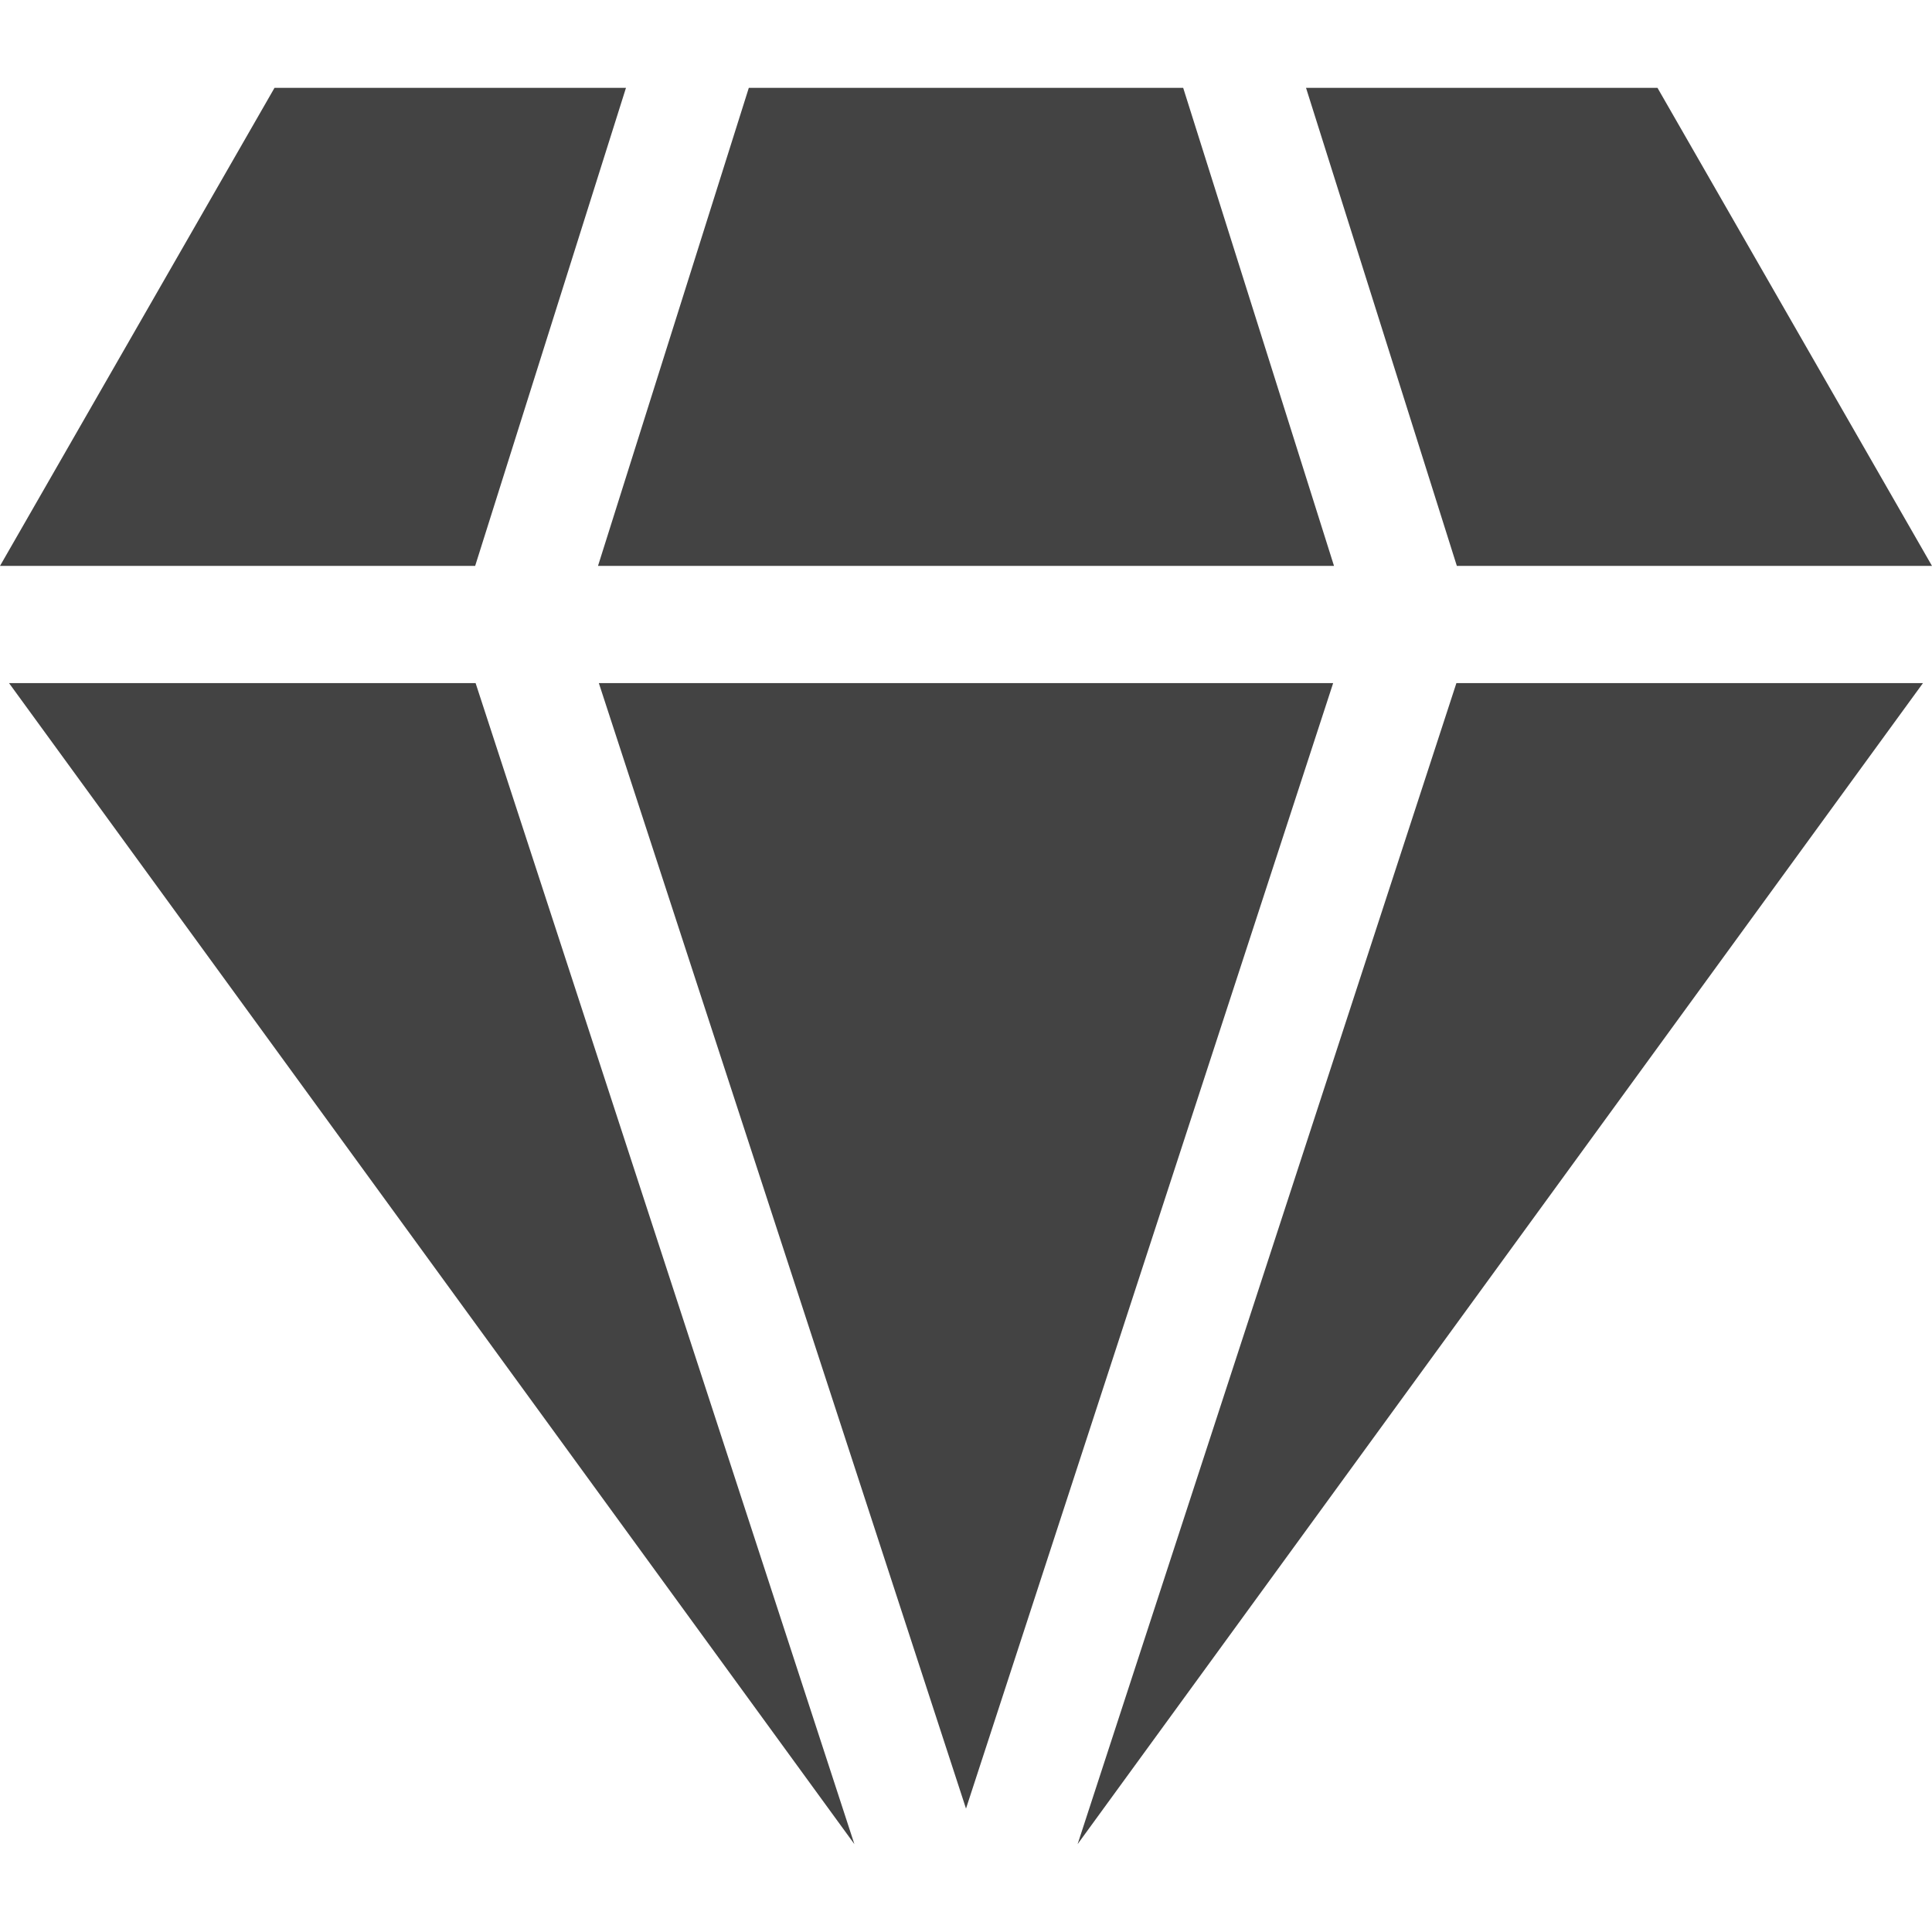
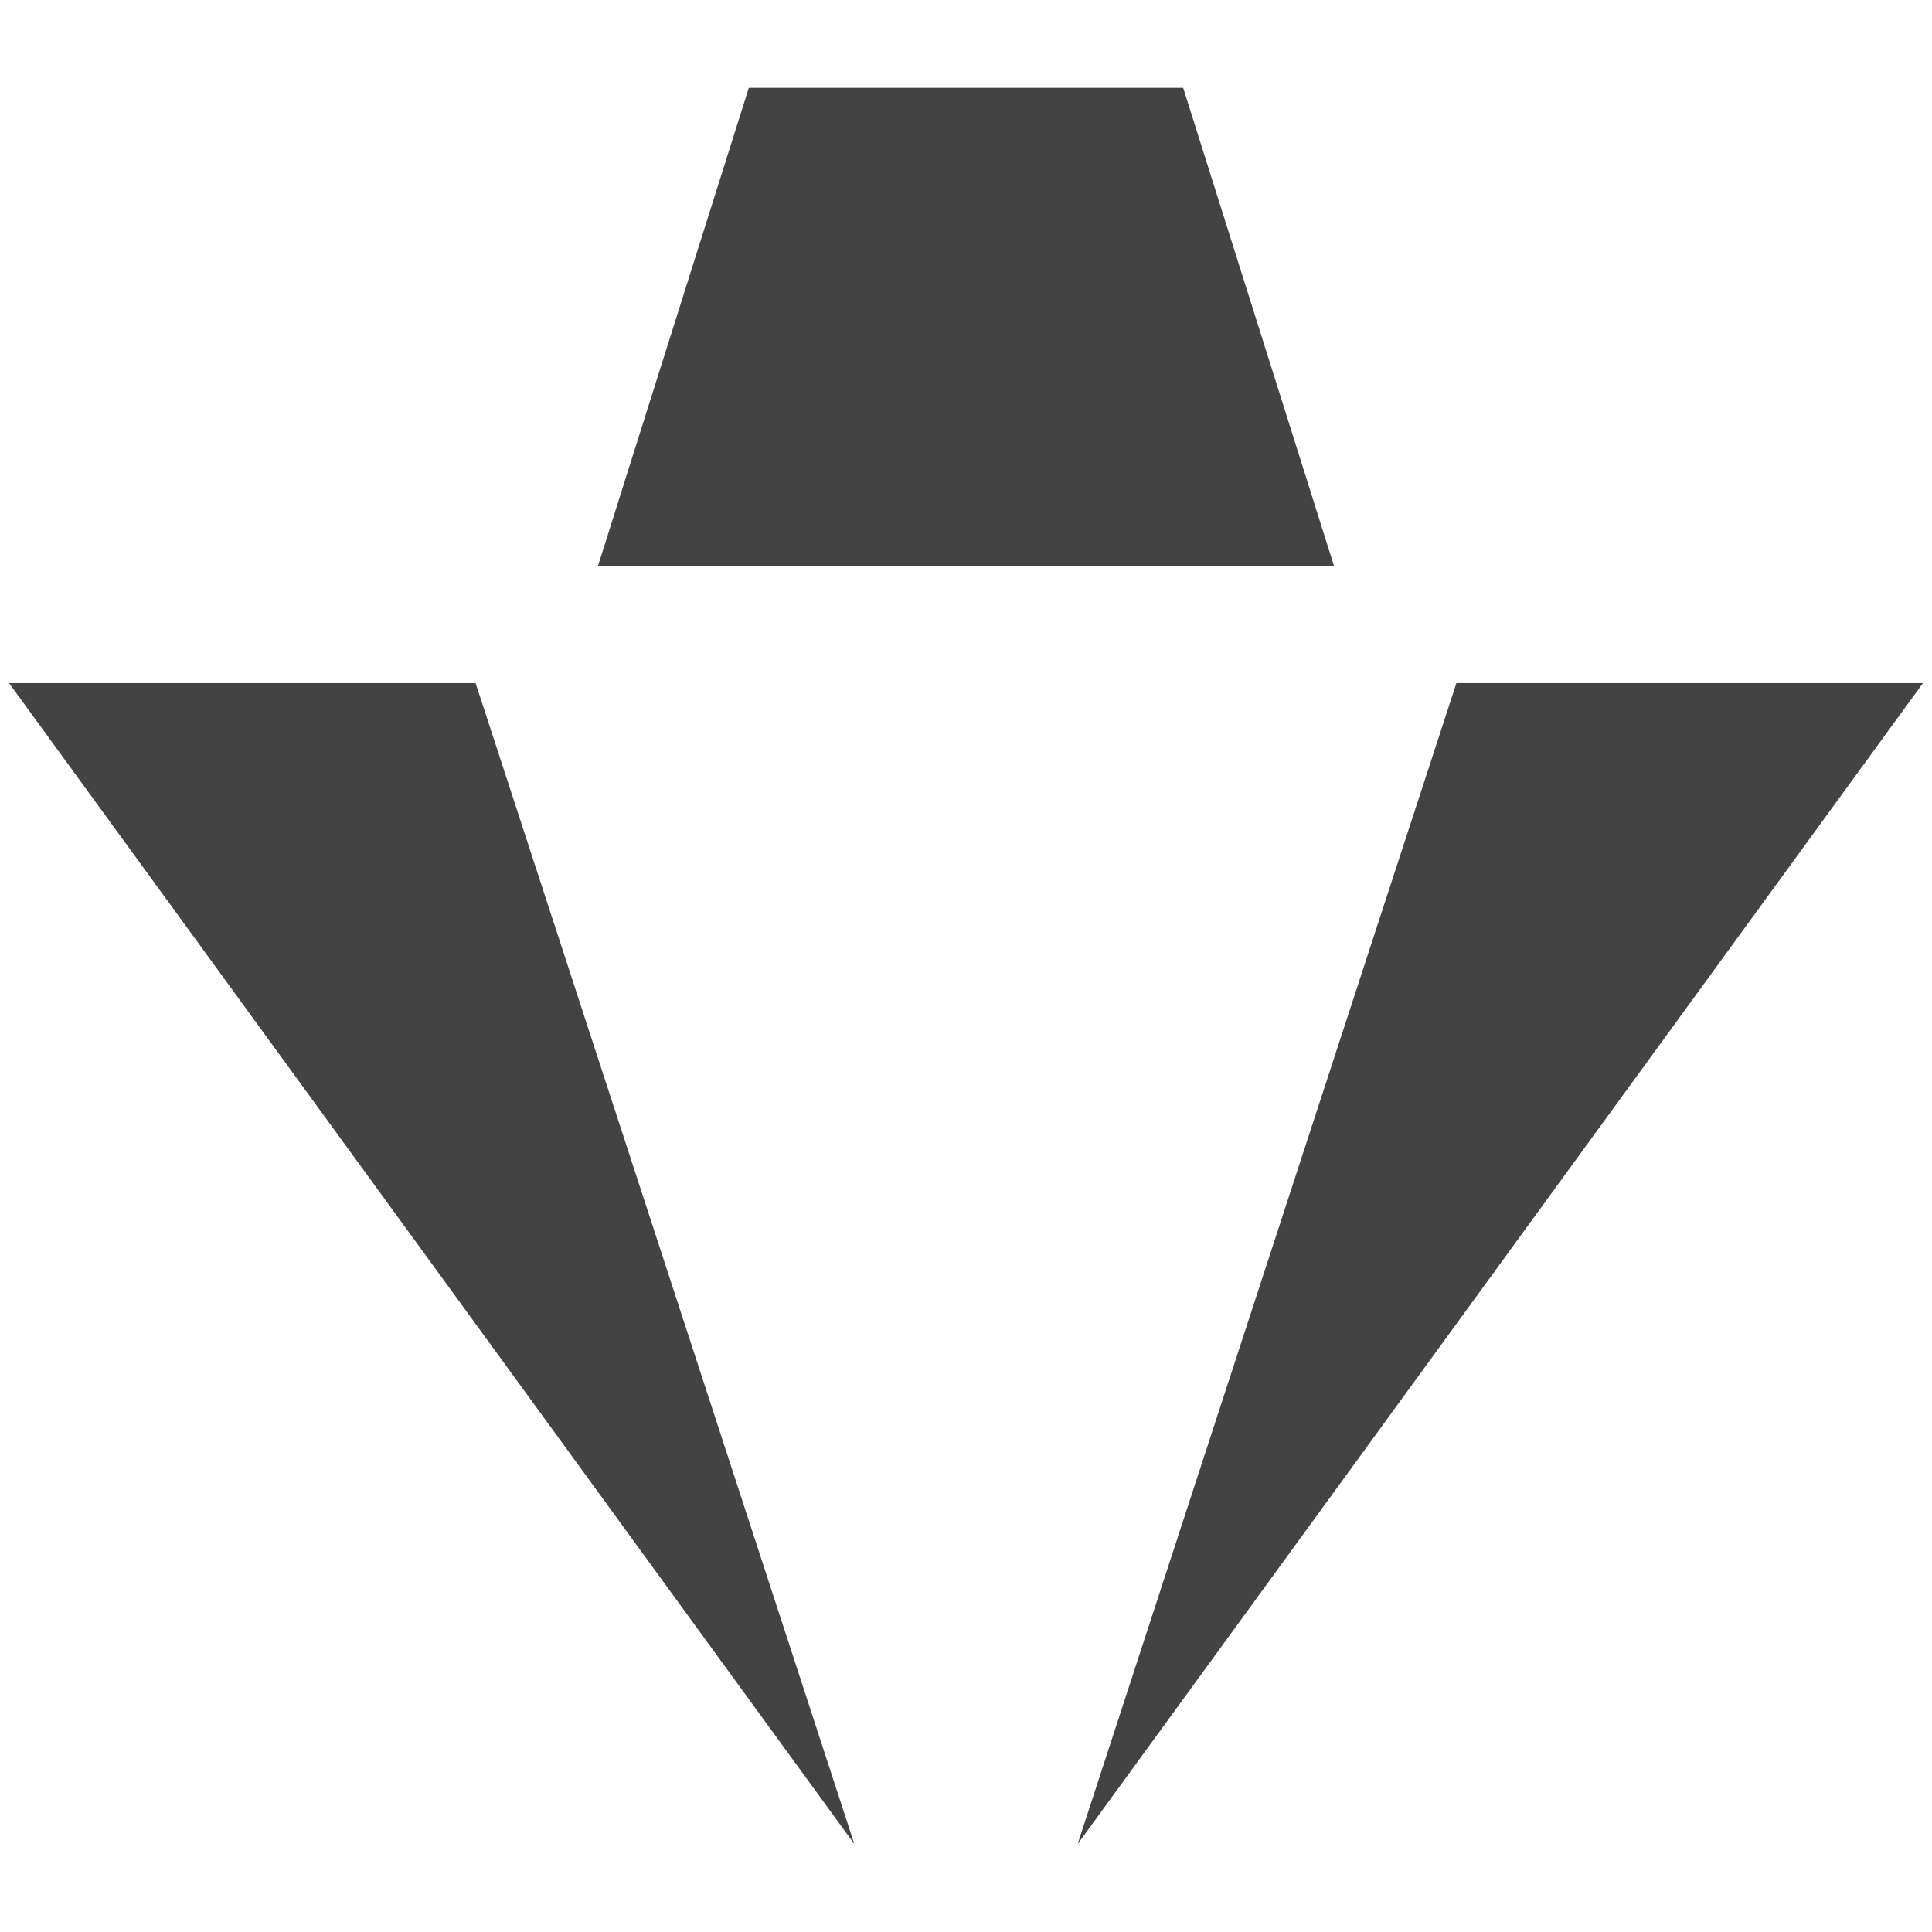
<svg xmlns="http://www.w3.org/2000/svg" width="48" height="48" viewBox="0 0 48 48" fill="none">
  <g clip-path="url(#clip0_1365_3952)">
    <path d="M11.816 16.971H0.224C1.939 19.327 17.06 40.094 21.227 45.817L11.816 16.971Z" fill="#434343" />
-     <path d="M14.878 16.971L24 44.934L33.122 16.971H14.878Z" fill="#434343" />
-     <path d="M41.18 2.183H32.448L36.195 14.06H48L41.18 2.183Z" fill="#434343" />
    <path d="M36.184 16.971L26.773 45.817L47.776 16.971H36.184Z" fill="#434343" />
    <path d="M29.396 2.183H24C24 2.183 20.929 2.183 18.604 2.183L14.857 14.06H33.143L29.396 2.183Z" fill="#434343" />
-     <path d="M6.82 2.183L0 14.06H11.805L15.552 2.183C11.188 2.183 6.82 2.183 6.82 2.183Z" fill="#434343" />
  </g>
  <defs>
    <clipPath id="clip0_1365_3952">
      <rect width="48" height="48" fill="white" />
    </clipPath>
  </defs>
</svg>